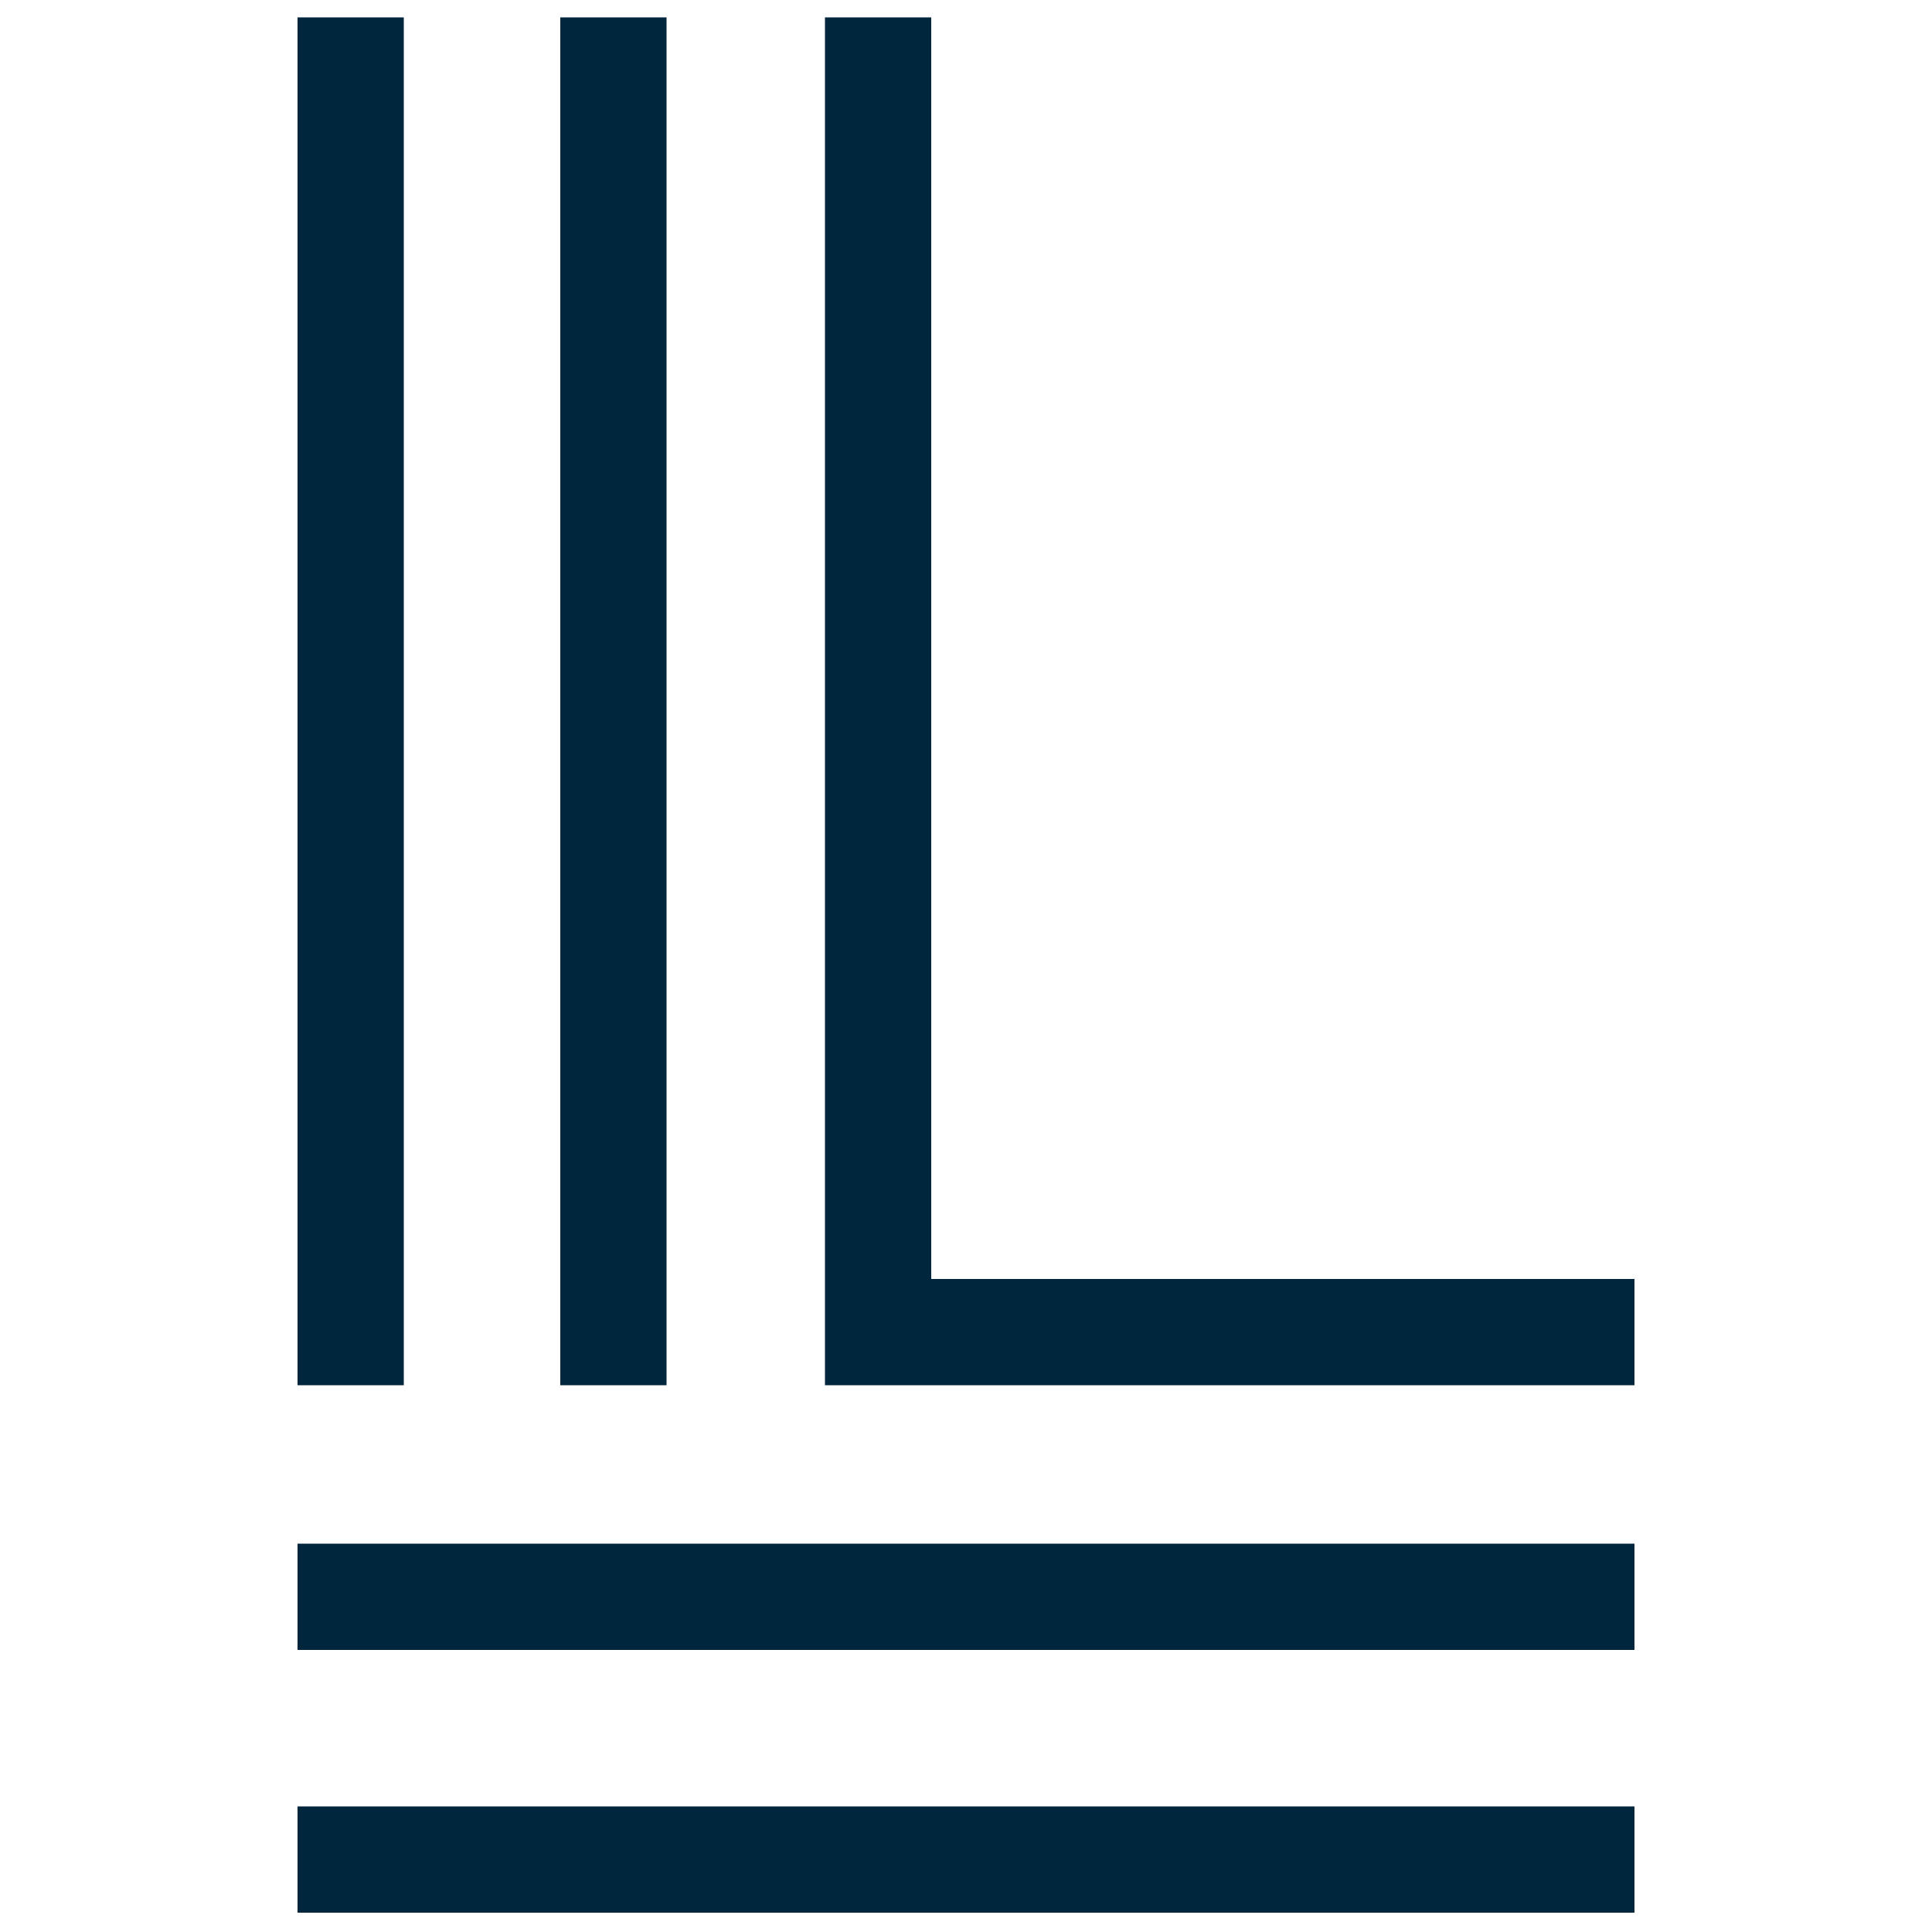
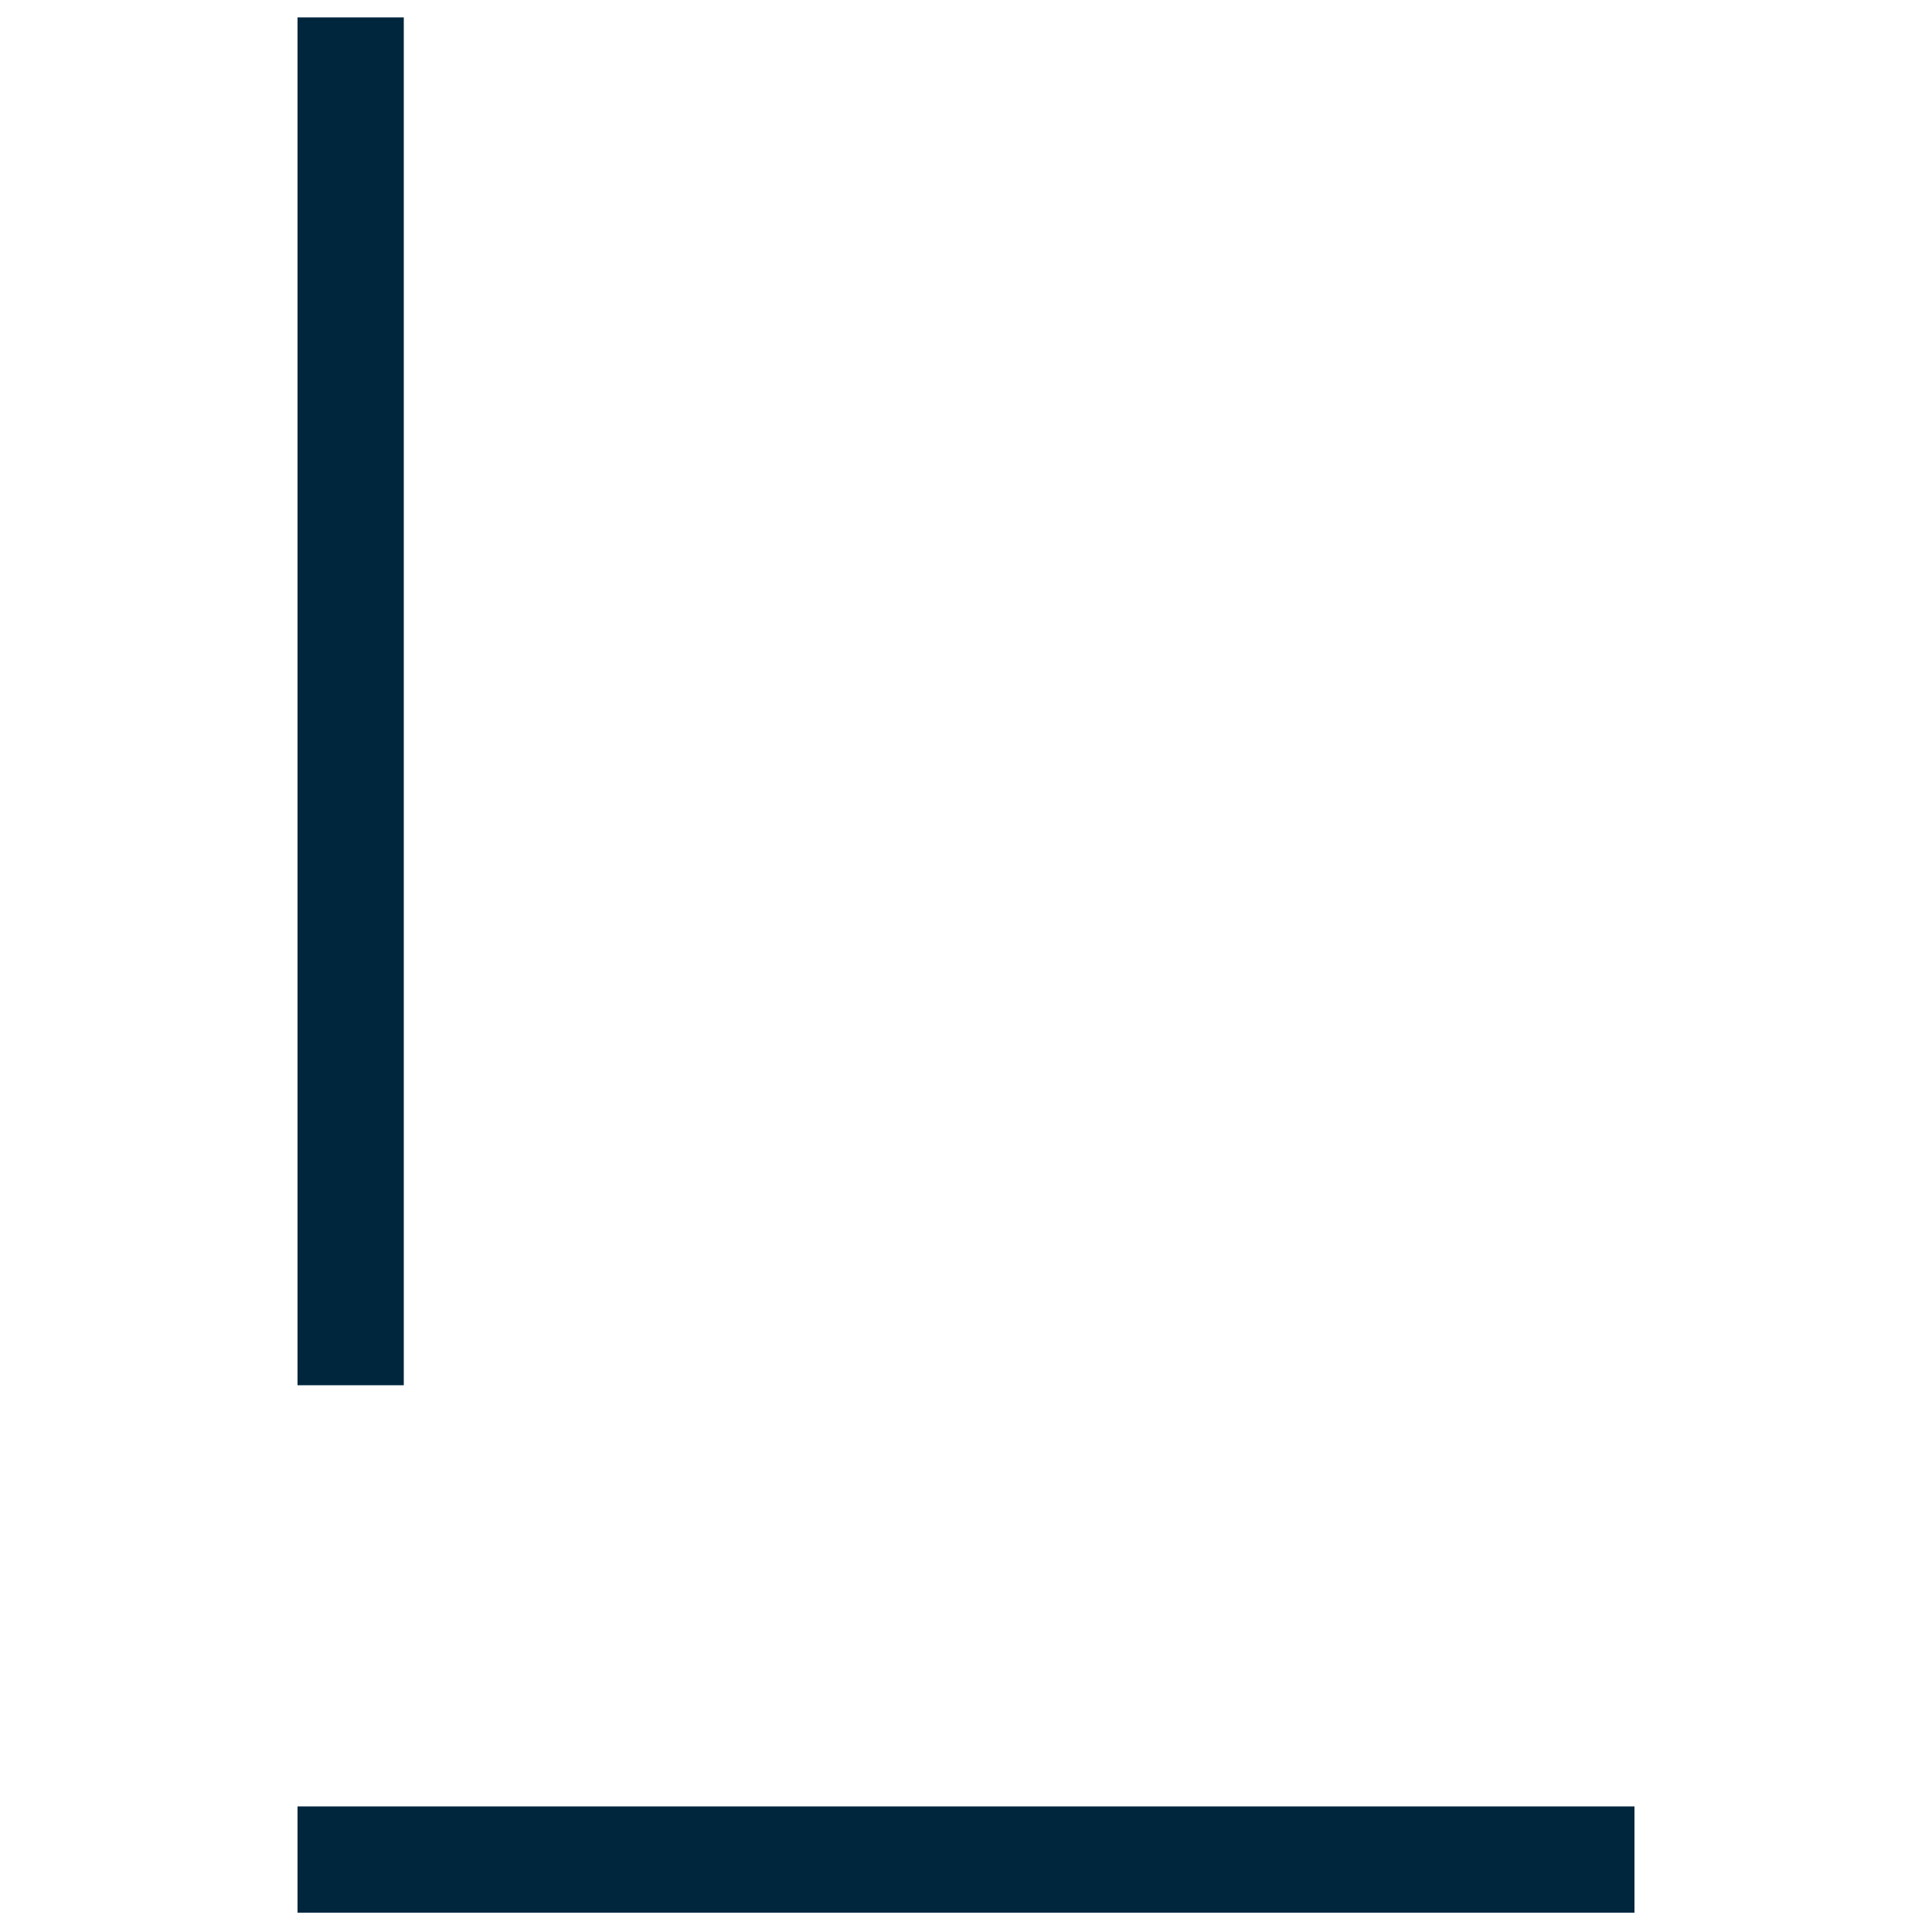
<svg xmlns="http://www.w3.org/2000/svg" xml:space="preserve" style="enable-background:new 0 0 100 100;" viewBox="0 0 100 100" y="0px" x="0px" id="Layer_1" version="1.1">
  <style type="text/css">
	.st0{fill:#00263E;}
</style>
  <g>
    <rect height="70.8" width="5.5" class="st0" y="0.9" x="15.4" />
-     <rect height="70.8" width="5.5" class="st0" y="0.9" x="29" />
    <rect height="5.5" width="69.2" class="st0" y="93.5" x="15.4" />
-     <rect height="5.5" width="69.2" class="st0" y="79.9" x="15.4" />
-     <polygon points="48.2,66.2 48.2,0.9 42.7,0.9 42.7,71.7 48.2,71.7 48.2,71.7 84.6,71.7 84.6,66.2" class="st0" />
  </g>
</svg>